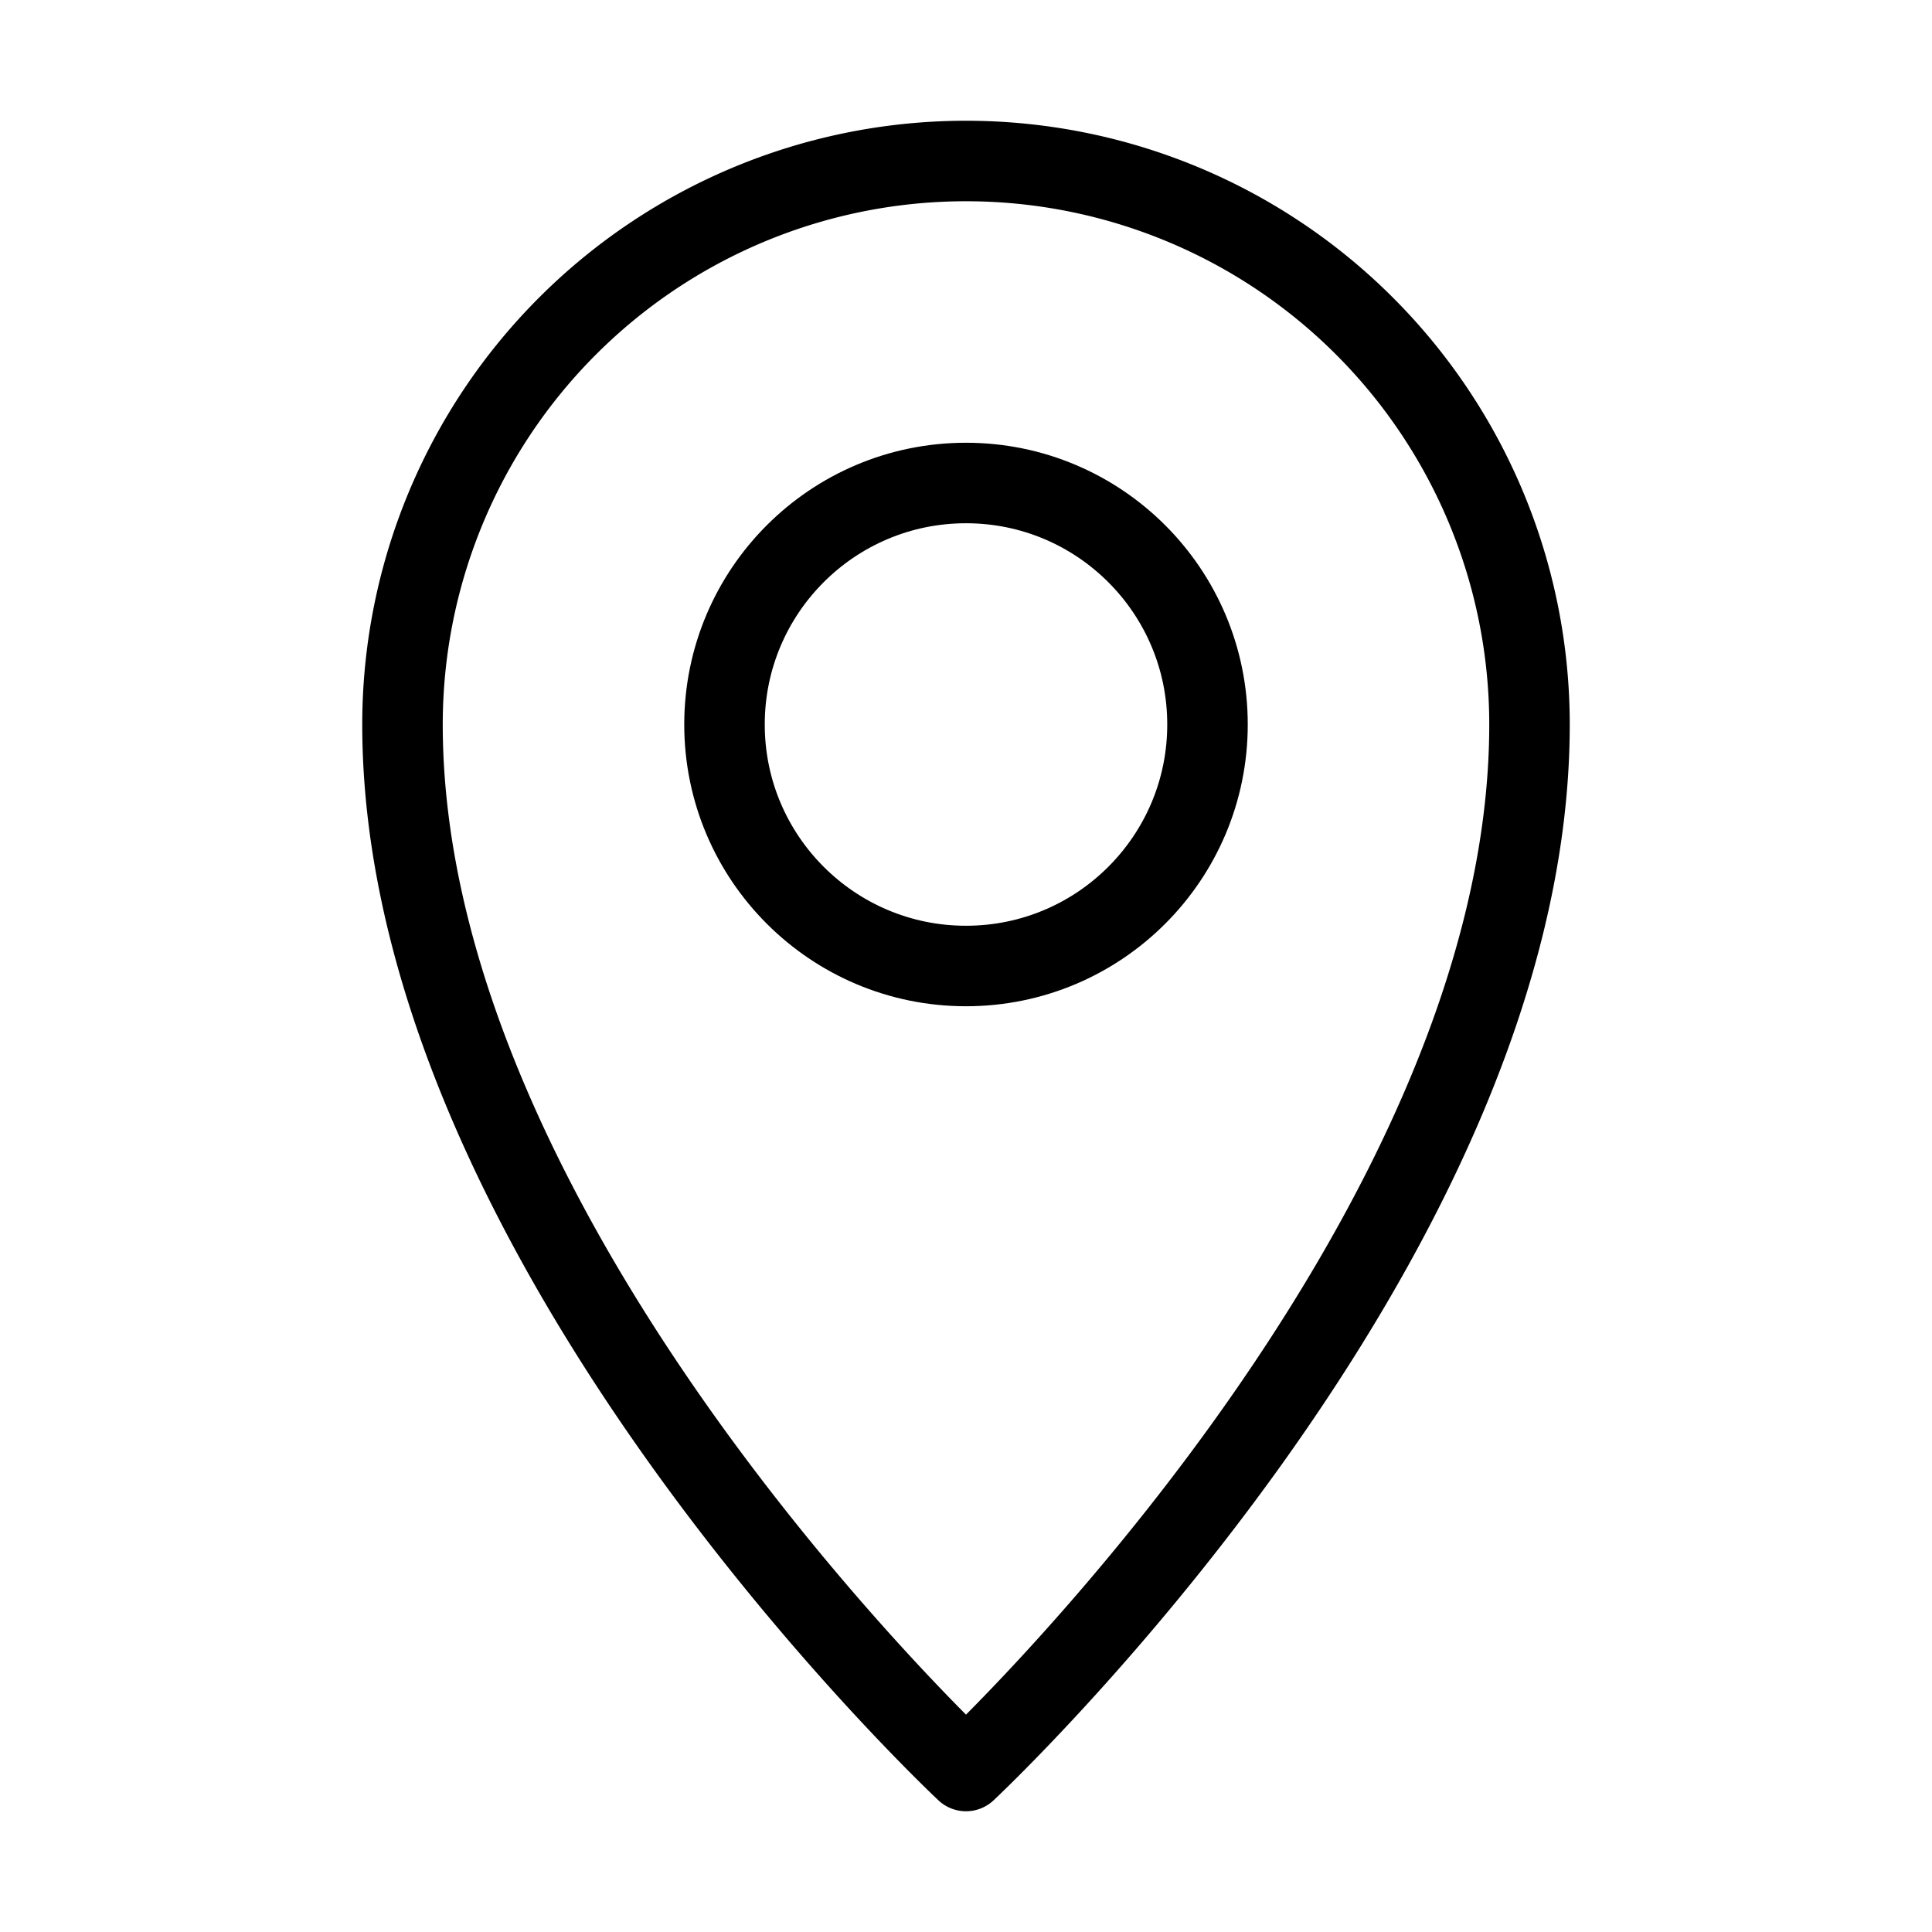
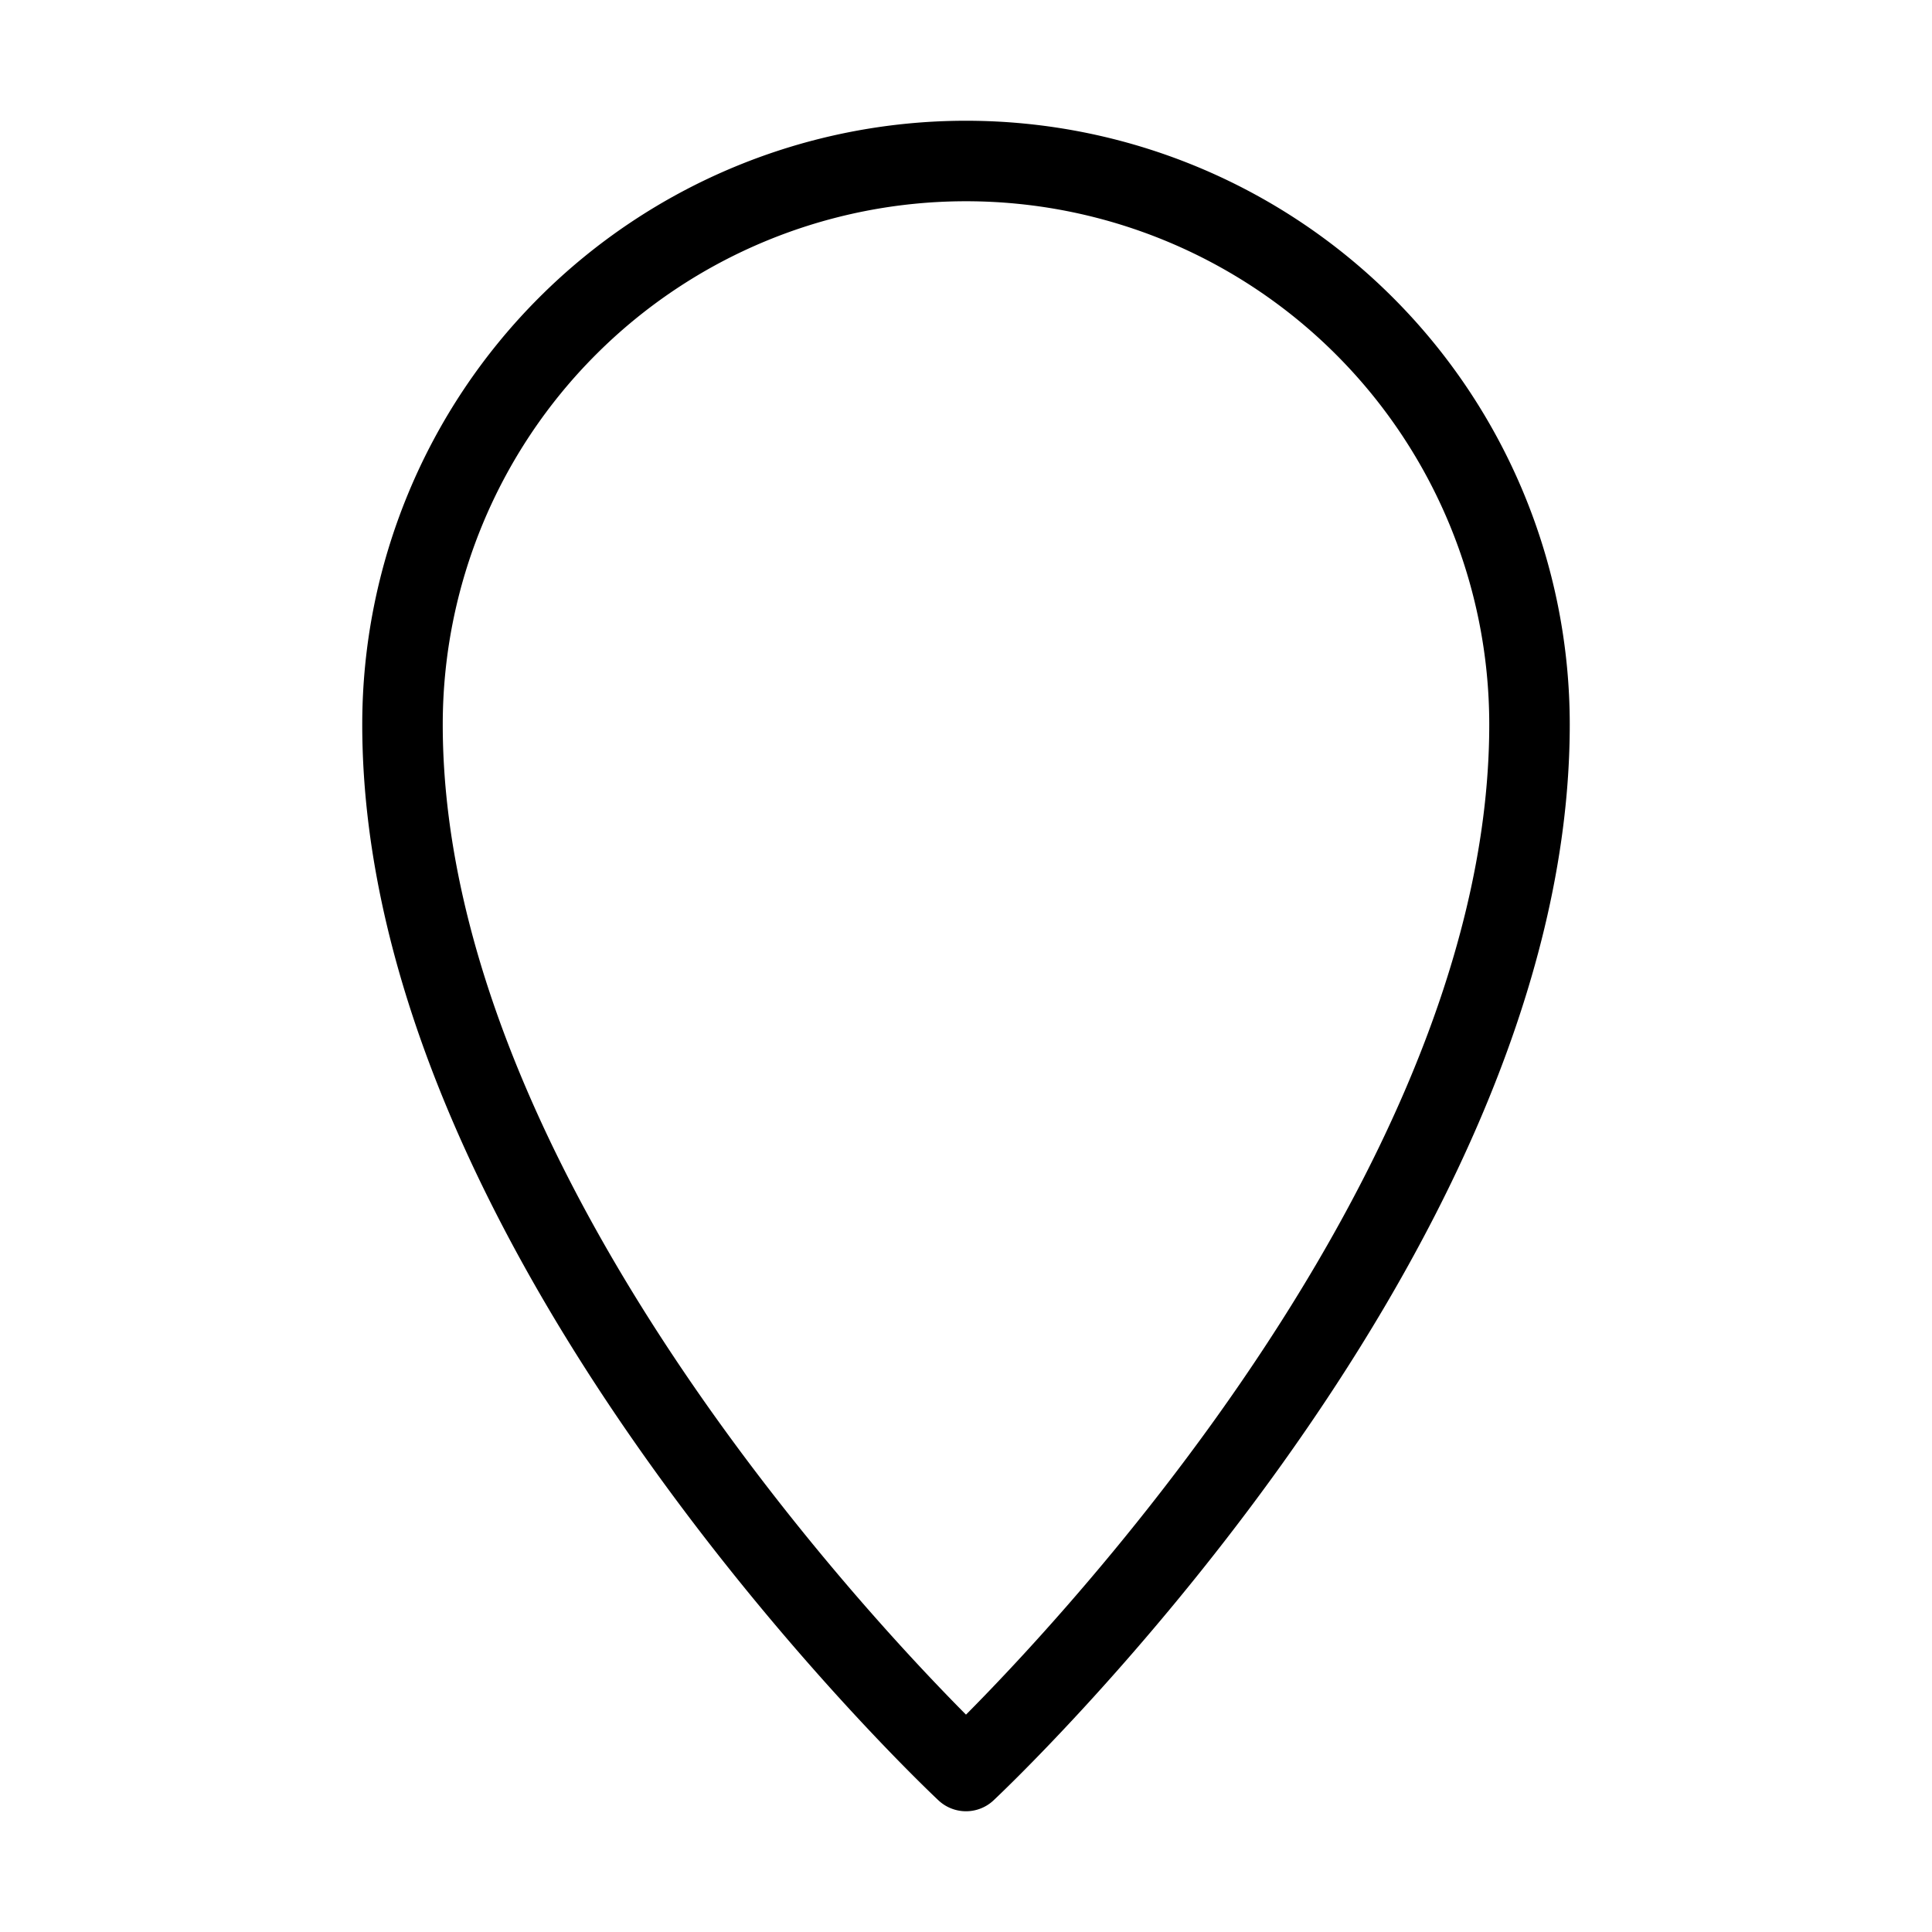
<svg xmlns="http://www.w3.org/2000/svg" id="_01" data-name="01" viewBox="0 0 24 24">
  <defs>
    <style>.cls-1{fill:none;stroke:#000;stroke-linecap:round;stroke-linejoin:round;}</style>
  </defs>
-   <circle class="cls-1" cx="12" cy="9" r="3" />
-   <path class="cls-1" d="M12,22s7-6.54,7-13A7,7,0,0,0,5,9C5,15.46,12,22,12,22Z" />
+   <path class="cls-1" d="M12,22s7-6.54,7-13A7,7,0,0,0,5,9C5,15.46,12,22,12,22" />
</svg>